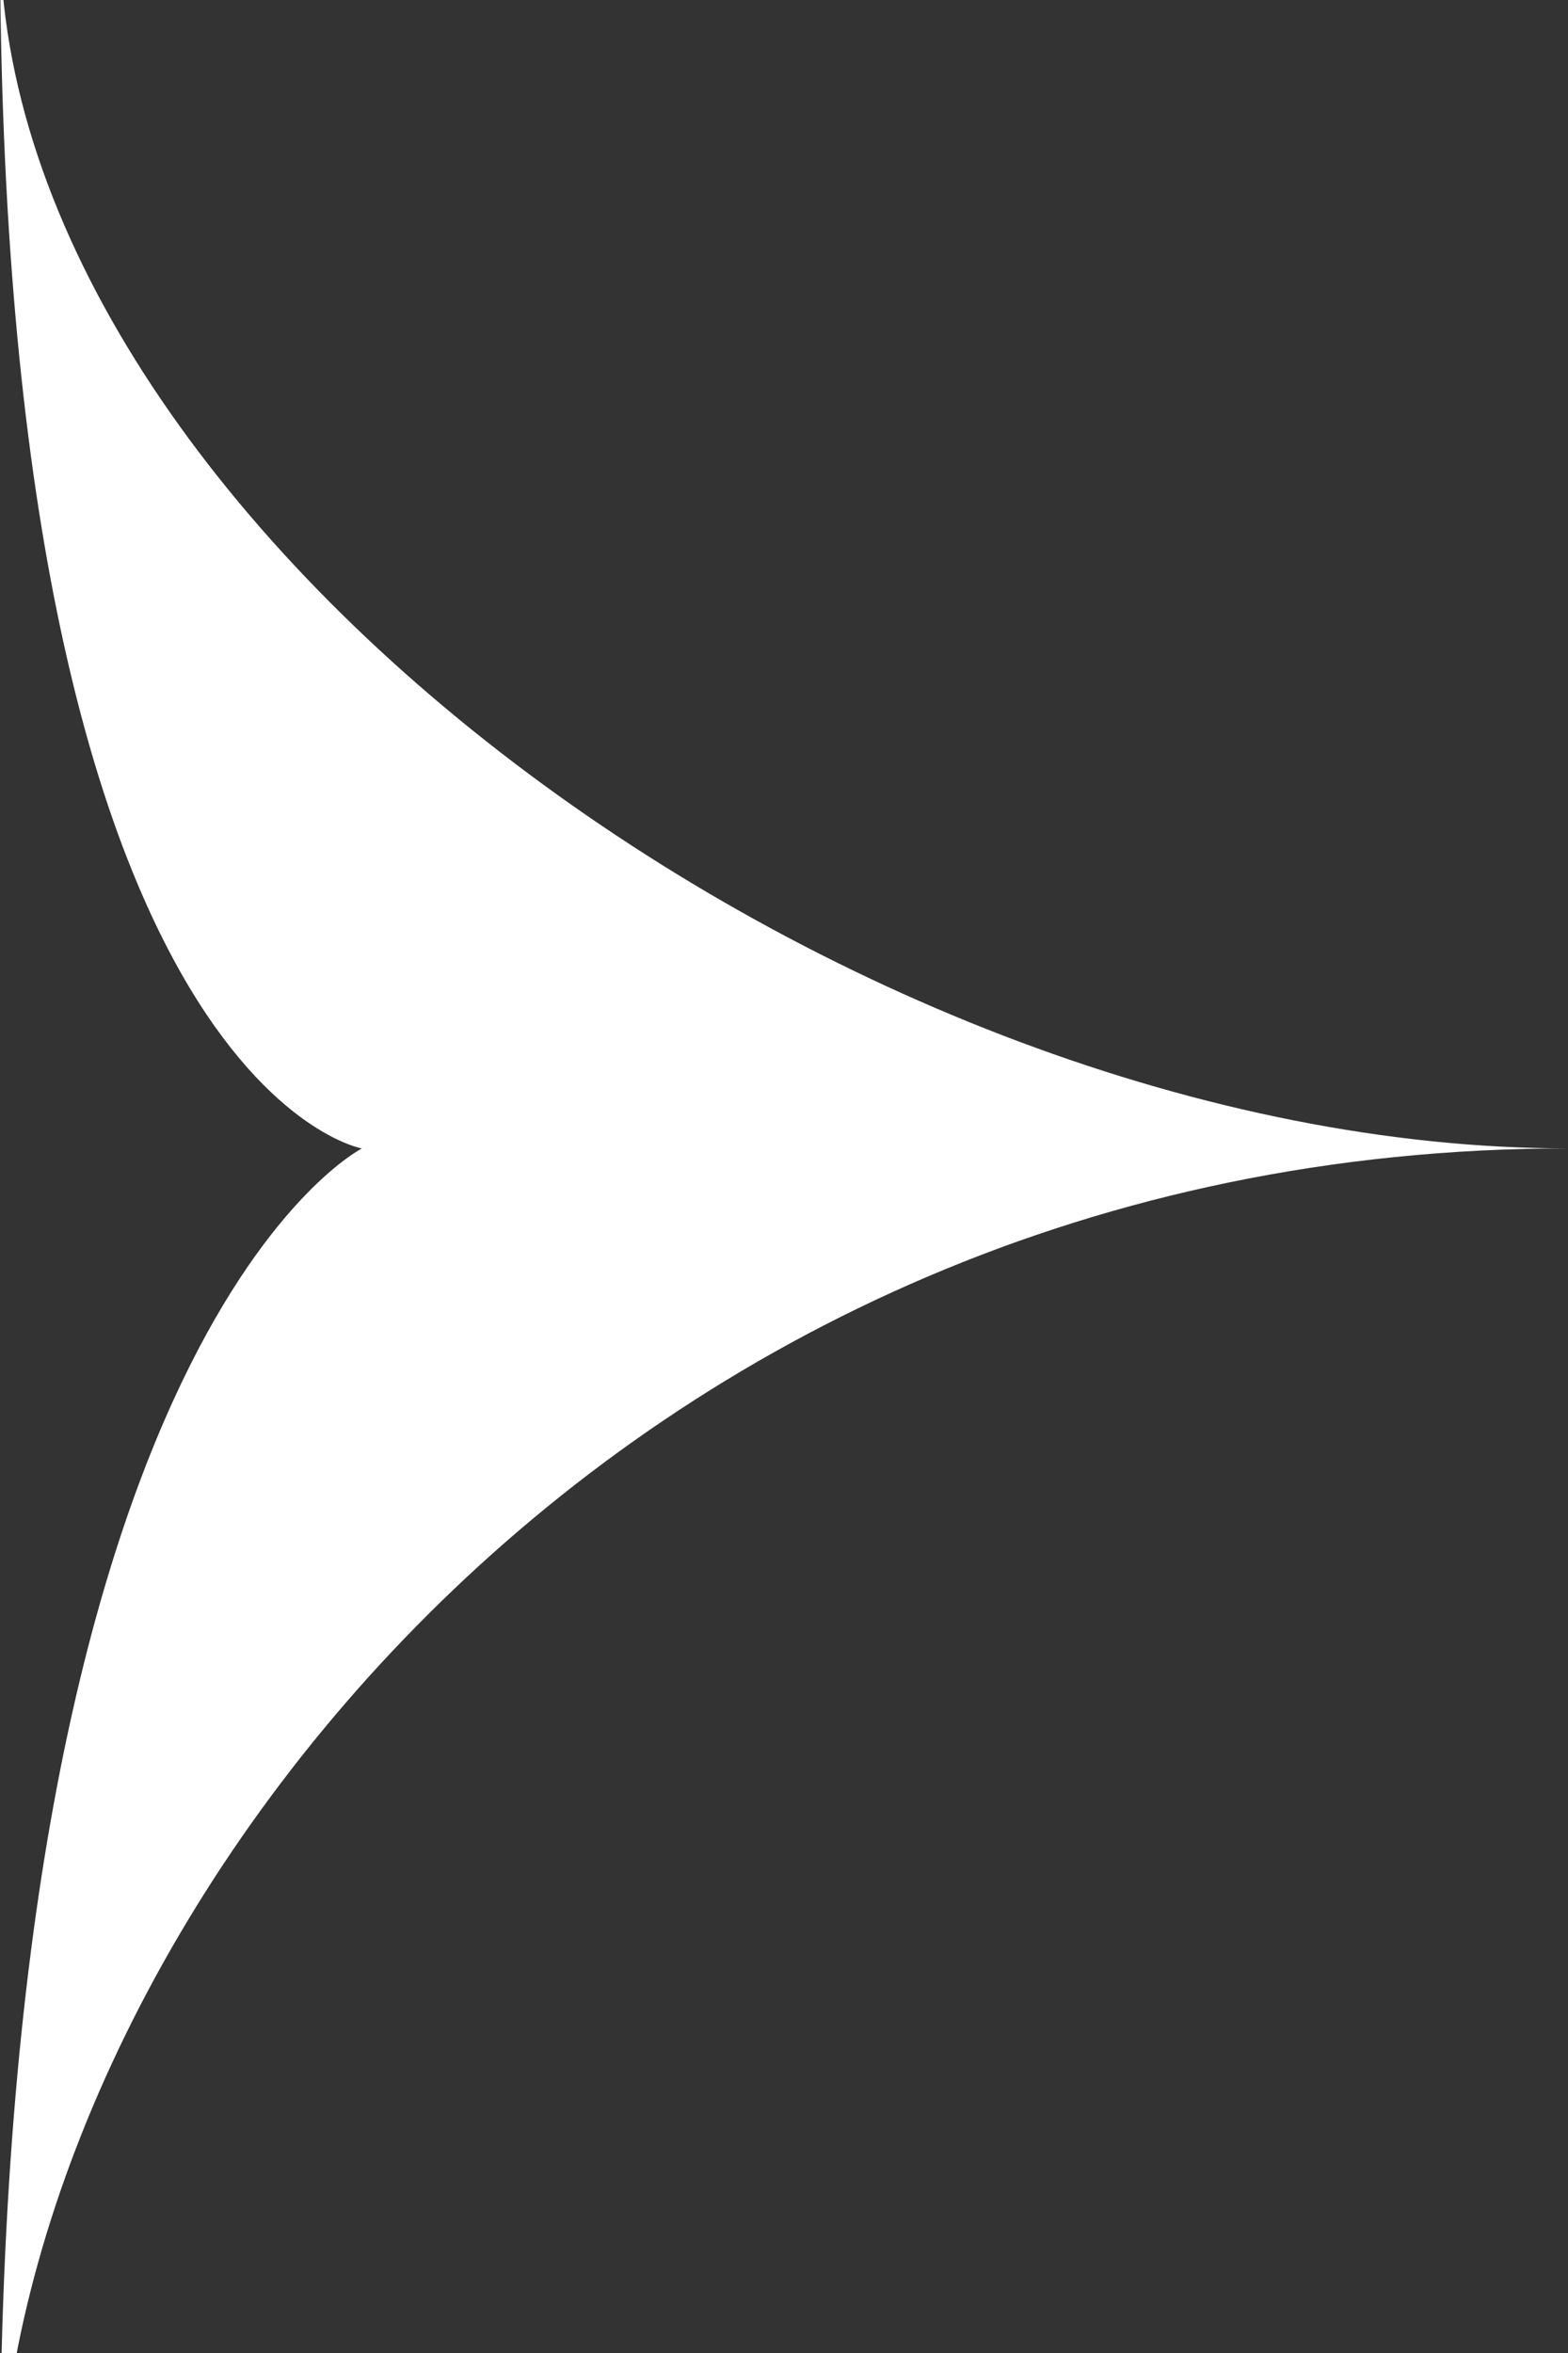
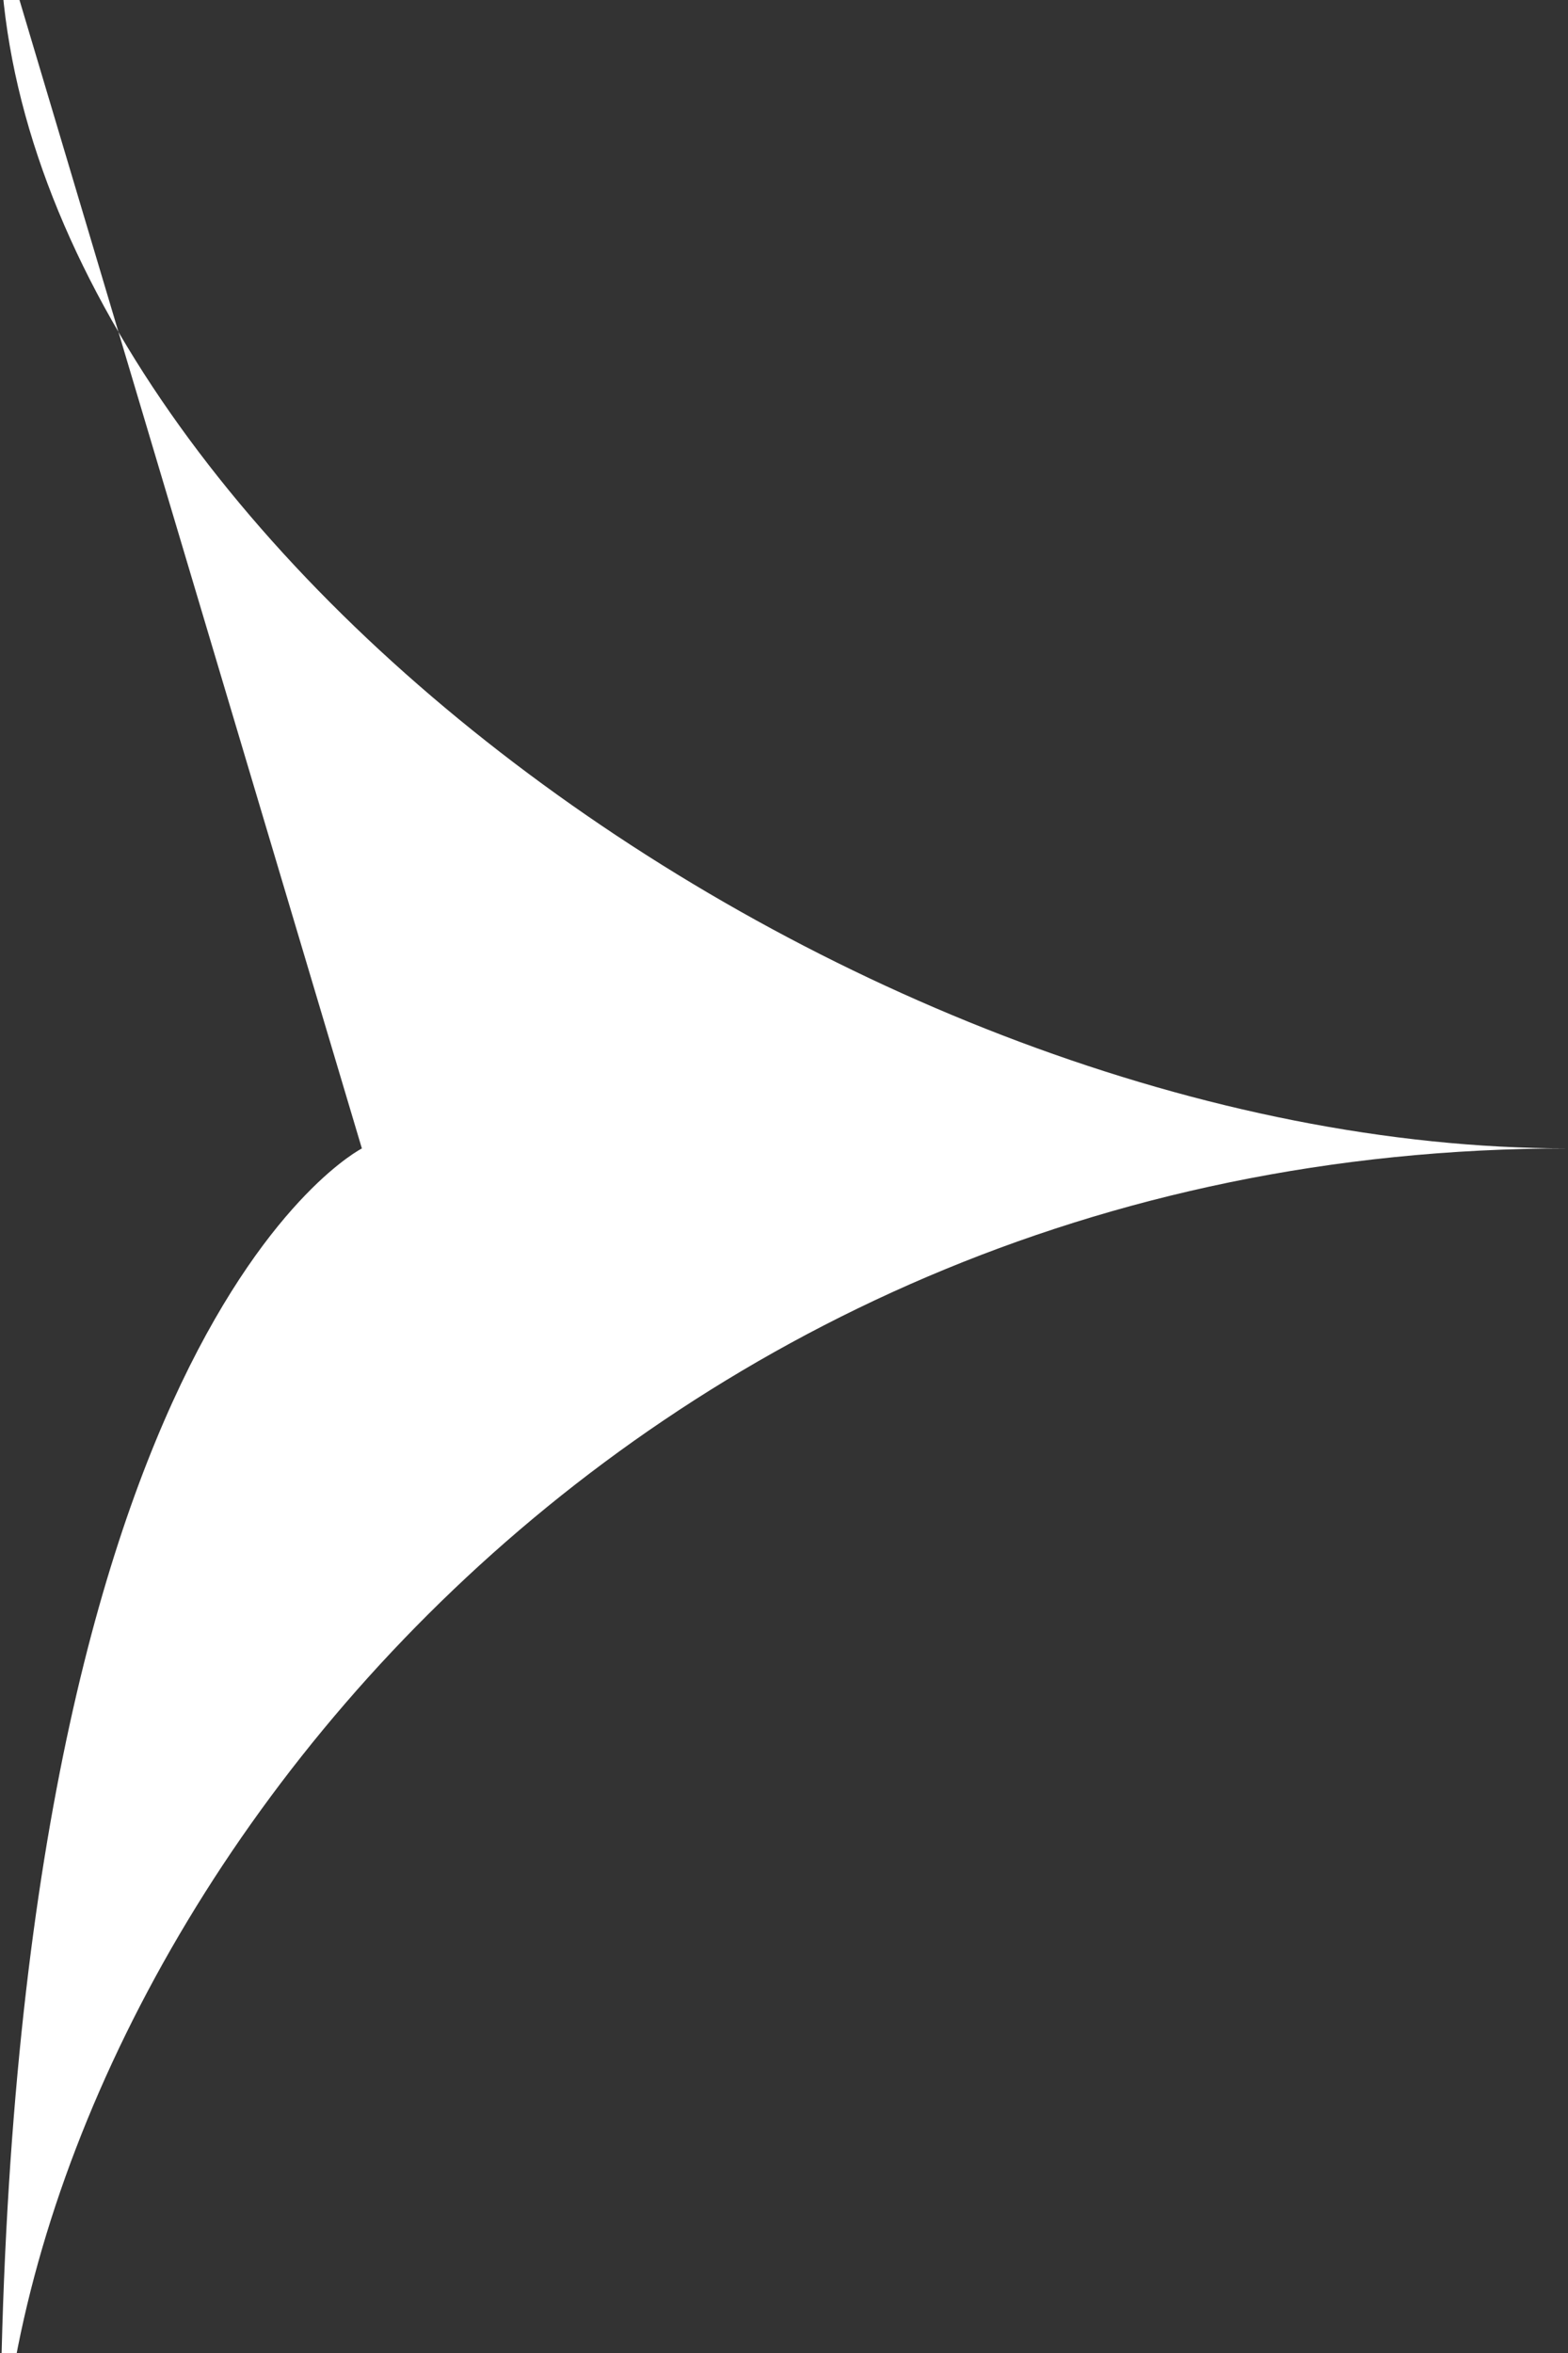
<svg xmlns="http://www.w3.org/2000/svg" width="24" height="36" viewBox="0 0 24 36">
  <rect x="0" y="0" width="24" height="36" fill="#333333" stroke="none" />
  <defs>
    <style>
      .cls-1 {
        fill: #ffffff;
        fill-rule: evenodd;
      }
    </style>
  </defs>
  <g id="画板_1_拷贝" data-name="画板 1 拷贝">
-     <path id="形状_5_拷贝_2" data-name="形状 5 拷贝 2" class="cls-1" d="M35-1C35,8.035,47.989,17.57,59,17.57,44.476,17.57,35.519,29.257,35,38c0-17.629,5.539-20.429,5.539-20.429S35,16.6,35-1Z" transform="translate(-35)" />
+     <path id="形状_5_拷贝_2" data-name="形状 5 拷贝 2" class="cls-1" d="M35-1C35,8.035,47.989,17.57,59,17.57,44.476,17.57,35.519,29.257,35,38c0-17.629,5.539-20.429,5.539-20.429Z" transform="translate(-35)" />
  </g>
</svg>